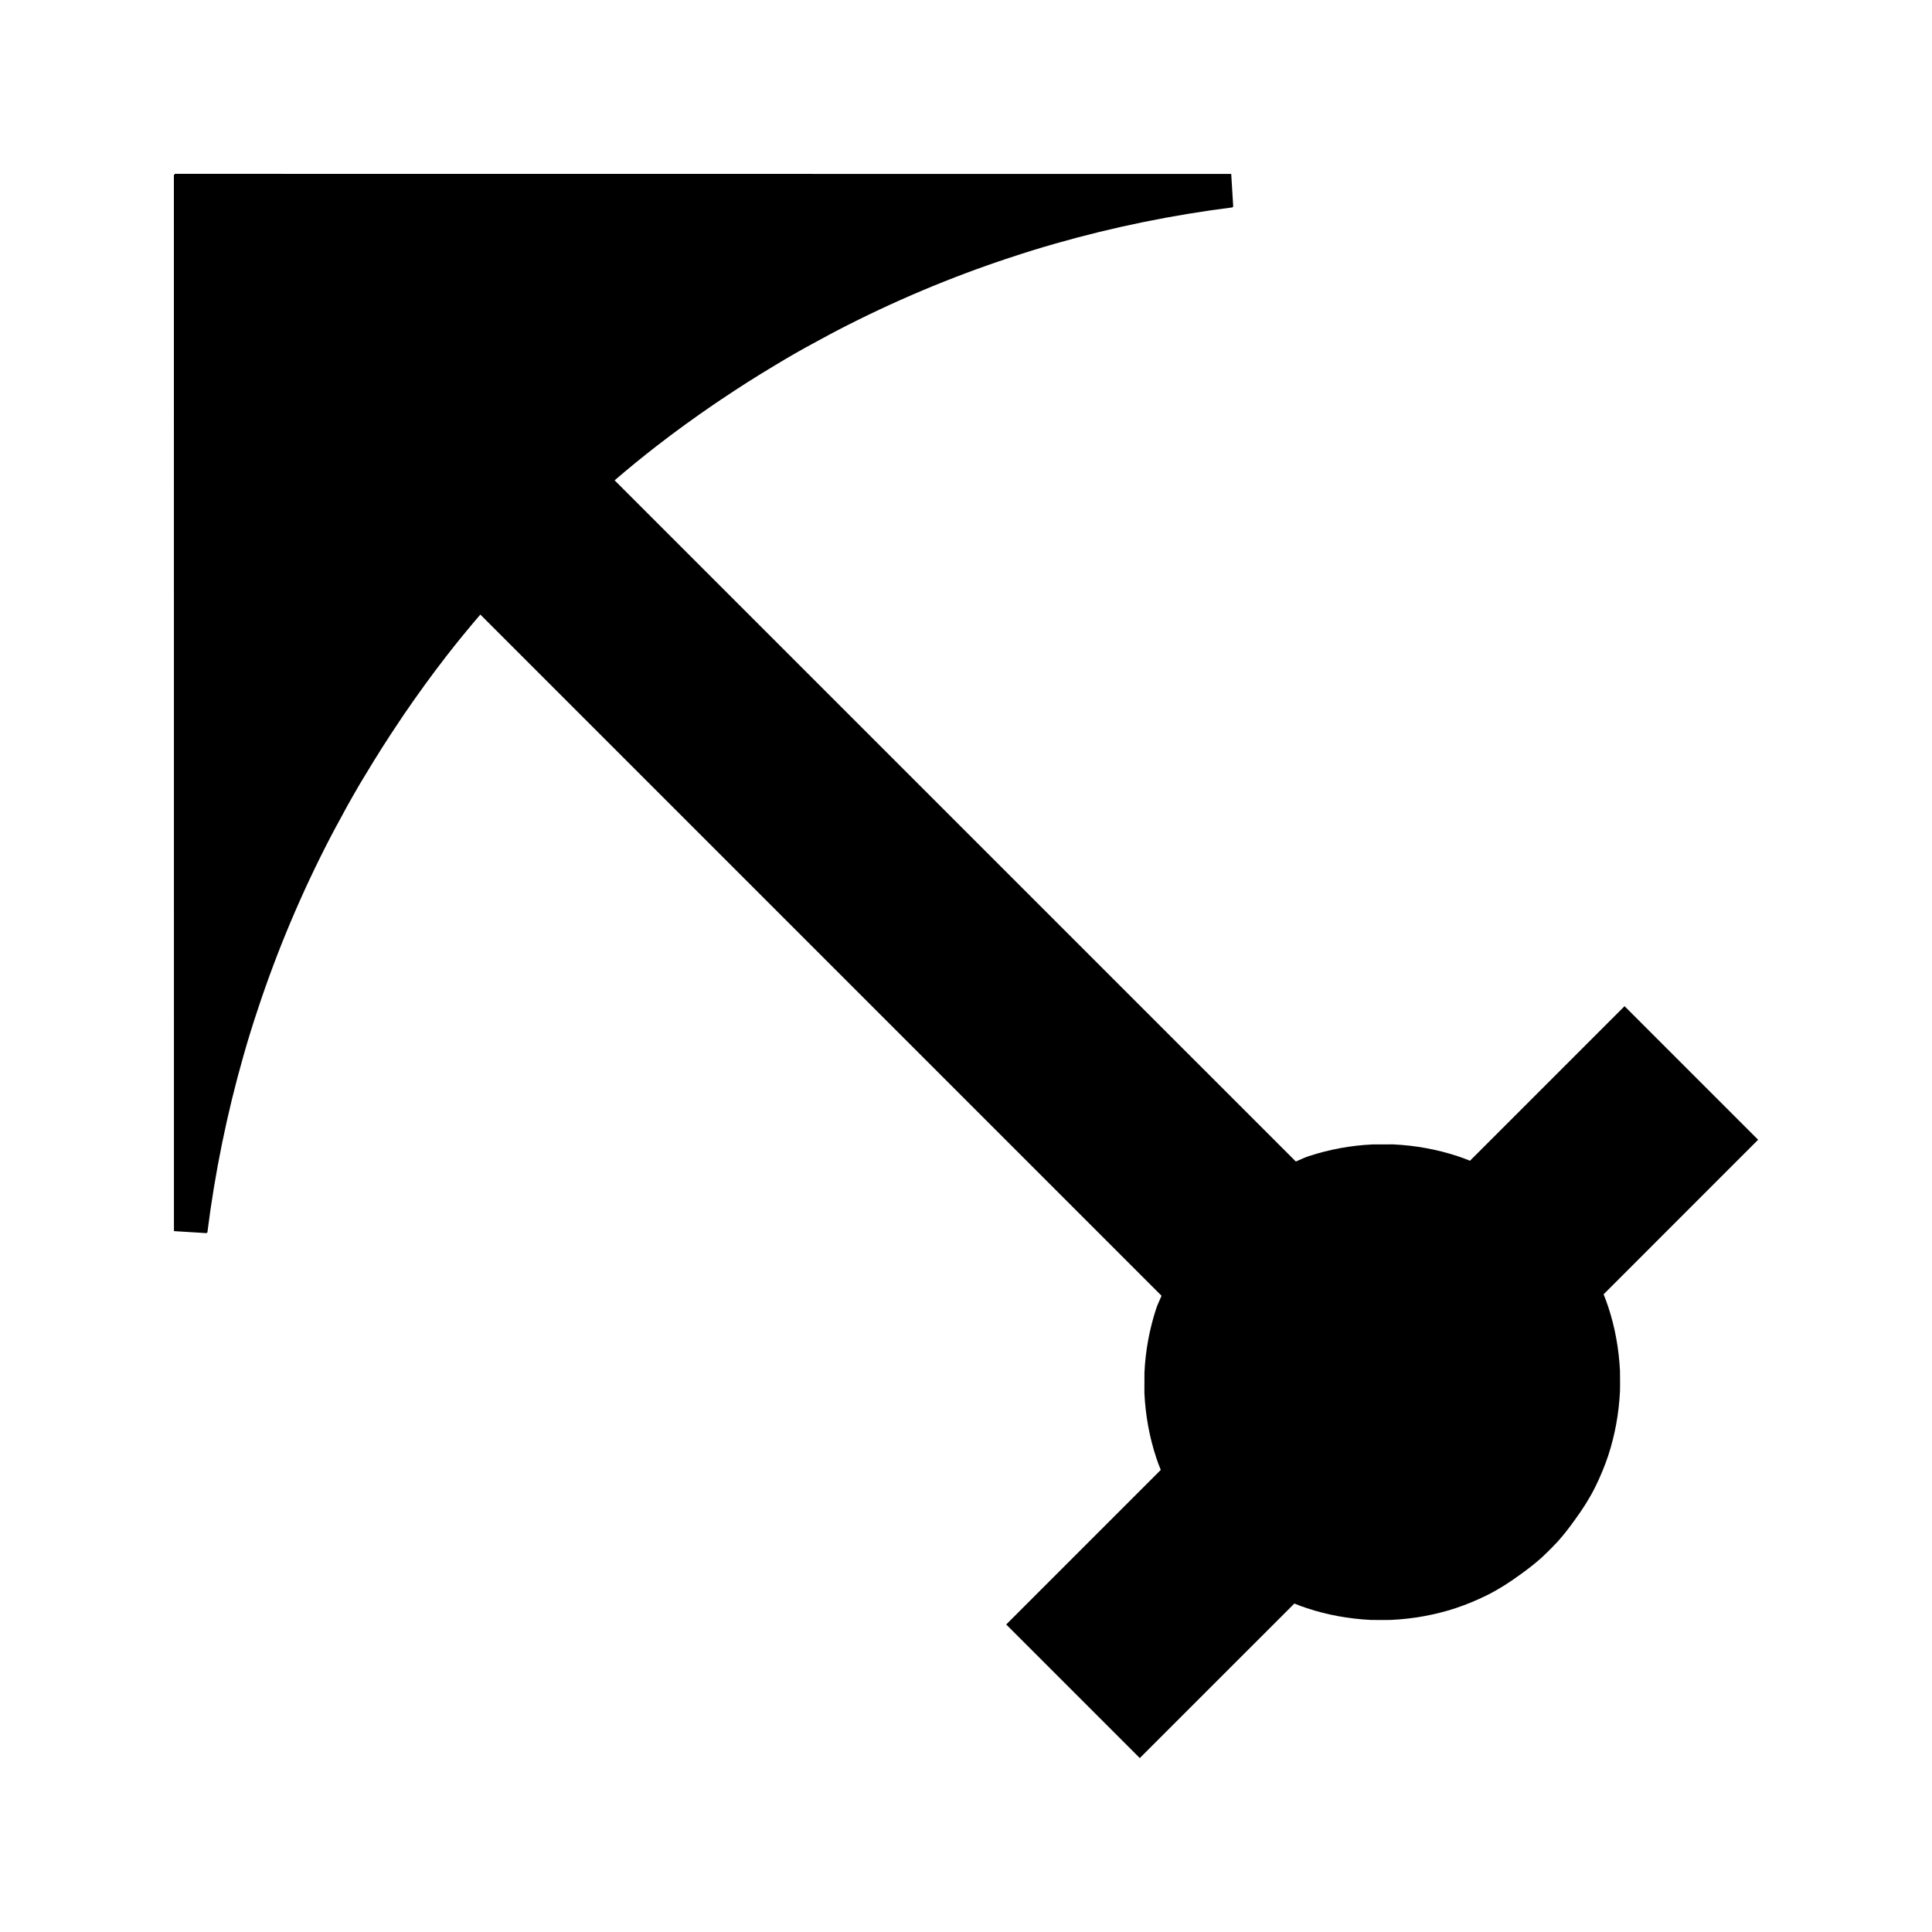
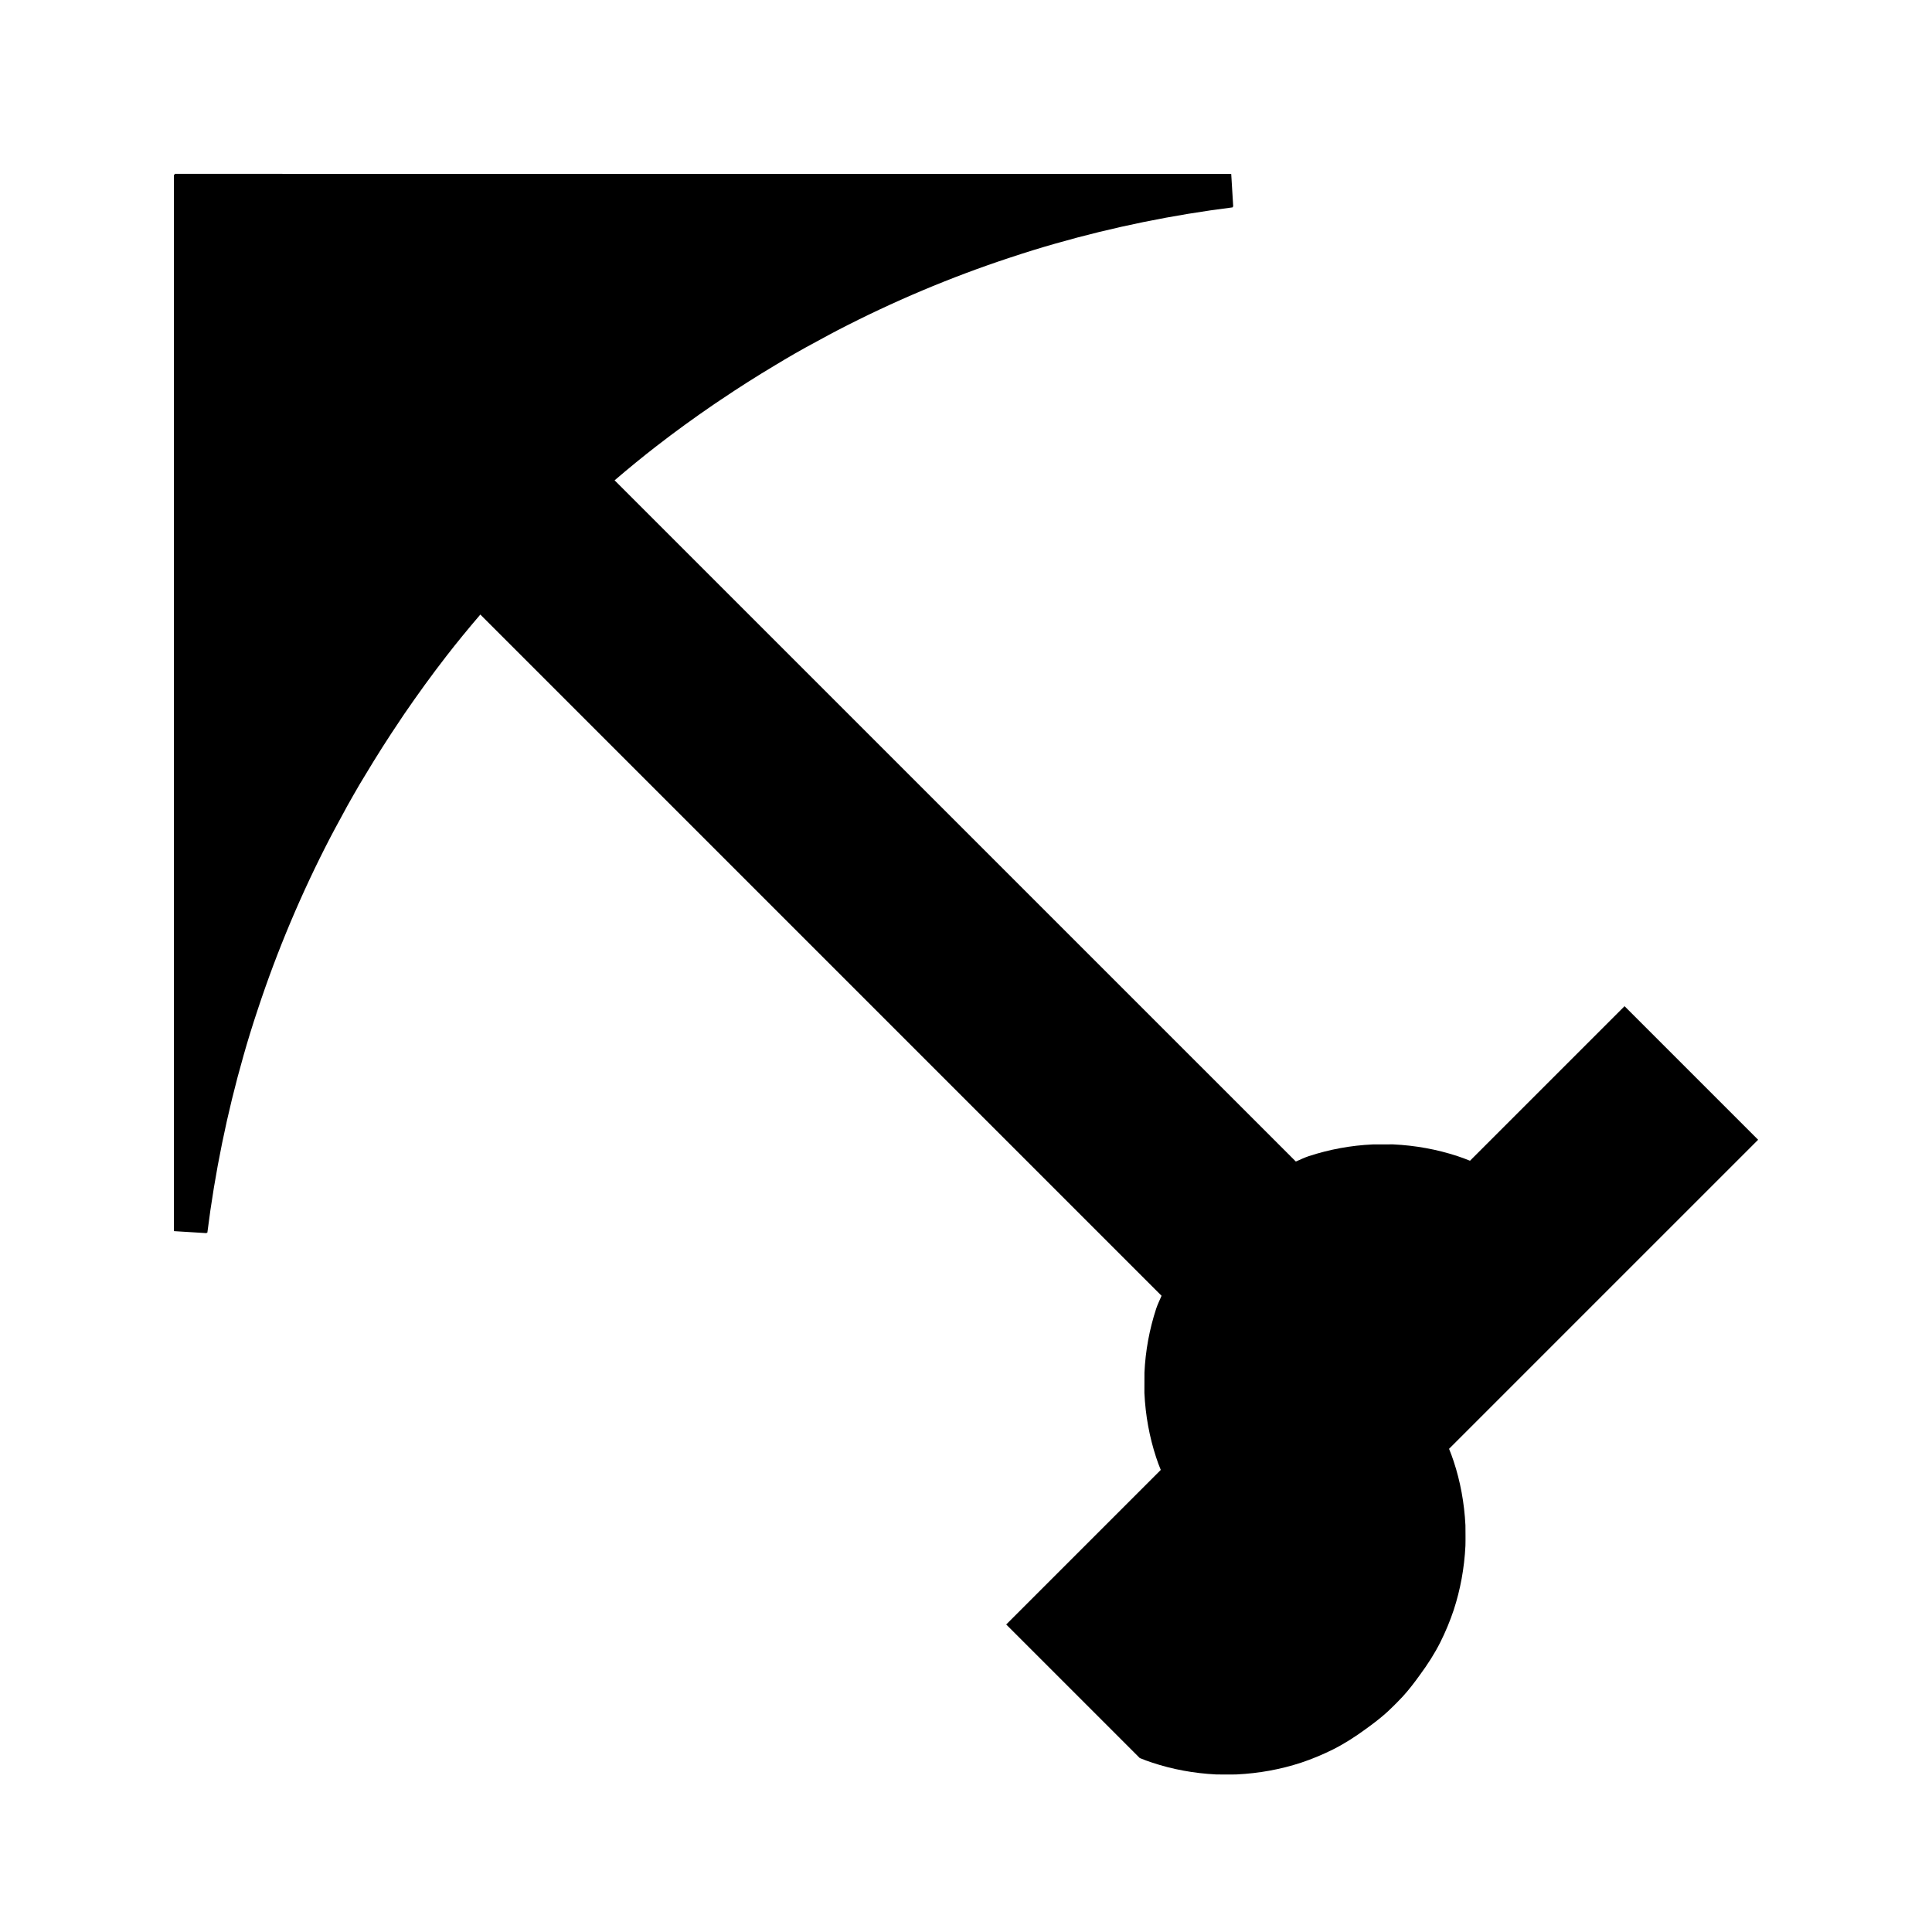
<svg xmlns="http://www.w3.org/2000/svg" fill="#000000" width="800px" height="800px" version="1.1" viewBox="144 144 512 512">
-   <path d="m609.92 446.05-35.398-35.398-40.957 40.957c-1.172-0.473-2.246-0.875-3.312-1.223-5.438-1.789-11.121-2.828-17.086-3.113l-5.394 0.016c-5.773 0.258-11.461 1.312-16.945 3.106-1.09 0.363-2.152 0.875-3.227 1.344-0.066 0.027-0.117 0.043-0.195 0.074l-180.53-180.52c3.816-3.266 7.441-6.231 11-8.988 4.992-3.879 10.148-7.606 15.398-11.199 0.57-0.387 1.156-0.77 1.73-1.16 4.695-3.168 9.473-6.207 14.312-9.094 0.836-0.5 1.66-1.02 2.516-1.512 1.945-1.148 3.883-2.258 5.773-3.305 1.227-0.688 2.473-1.34 3.699-2.004 1.547-0.84 3.113-1.699 4.664-2.504 14.625-7.594 29.992-14.082 45.641-19.238 4.293-1.426 8.266-2.656 12.172-3.758 15.289-4.371 31.066-7.582 46.895-9.574l-0.016-0.156c0.051-0.004 0.109-0.02 0.156-0.02l-0.531-8.68-280-0.027 0.008 0.211h-0.211l0.016 279.98 8.68 0.535c0.004-0.059 0.016-0.109 0.02-0.156l0.156 0.016c1.988-15.84 5.207-31.605 9.574-46.895 1.102-3.906 2.324-7.879 3.758-12.172 5.16-15.648 11.641-31.012 19.238-45.641 0.797-1.547 1.66-3.106 2.504-4.664 0.668-1.238 1.328-2.473 2.004-3.699 1.055-1.883 2.156-3.82 3.301-5.777 0.492-0.84 1.02-1.664 1.523-2.516 2.891-4.832 5.926-9.609 9.094-14.305 0.383-0.578 0.766-1.16 1.16-1.738 3.59-5.242 7.316-10.391 11.195-15.391 2.754-3.555 5.727-7.184 8.988-10.996l180.52 180.52c-0.02 0.078-0.043 0.125-0.074 0.199-0.457 1.07-0.98 2.129-1.344 3.227-1.793 5.488-2.844 11.18-3.106 16.945l-0.016 5.391c0.285 5.969 1.328 11.656 3.117 17.094 0.34 1.066 0.75 2.141 1.223 3.305l-40.961 40.961 6.156 6.156 23.09 23.086v0.004l6.16 6.16v-0.004l6.156-6.156 34.801-34.793c1.16 0.477 2.242 0.867 3.316 1.219 5.328 1.773 11.027 2.824 16.926 3.121l2.754 0.02c0.914 0 1.805 0.004 2.715-0.027 5.945-0.293 11.629-1.344 17.004-3.102 2.844-0.949 5.699-2.125 8.508-3.527 3.059-1.539 5.93-3.402 8.68-5.414 1.977-1.422 3.914-2.902 5.731-4.551 0.637-0.586 1.254-1.188 1.875-1.805 0.062-0.066 0.121-0.133 0.184-0.203 0.066-0.059 0.133-0.117 0.199-0.18 0.621-0.625 1.211-1.242 1.805-1.875 1.652-1.816 3.133-3.758 4.539-5.719 2.031-2.762 3.891-5.633 5.426-8.691 1.402-2.809 2.578-5.664 3.527-8.508 1.758-5.375 2.809-11.059 3.106-17.008 0.027-0.902 0.02-1.793 0.02-2.707l-0.02-2.754c-0.301-5.902-1.348-11.598-3.117-16.93-0.355-1.07-0.75-2.152-1.223-3.312l34.793-34.801z" />
+   <path d="m609.92 446.05-35.398-35.398-40.957 40.957c-1.172-0.473-2.246-0.875-3.312-1.223-5.438-1.789-11.121-2.828-17.086-3.113l-5.394 0.016c-5.773 0.258-11.461 1.312-16.945 3.106-1.09 0.363-2.152 0.875-3.227 1.344-0.066 0.027-0.117 0.043-0.195 0.074l-180.53-180.52c3.816-3.266 7.441-6.231 11-8.988 4.992-3.879 10.148-7.606 15.398-11.199 0.57-0.387 1.156-0.77 1.73-1.16 4.695-3.168 9.473-6.207 14.312-9.094 0.836-0.5 1.66-1.02 2.516-1.512 1.945-1.148 3.883-2.258 5.773-3.305 1.227-0.688 2.473-1.34 3.699-2.004 1.547-0.84 3.113-1.699 4.664-2.504 14.625-7.594 29.992-14.082 45.641-19.238 4.293-1.426 8.266-2.656 12.172-3.758 15.289-4.371 31.066-7.582 46.895-9.574l-0.016-0.156c0.051-0.004 0.109-0.02 0.156-0.02l-0.531-8.68-280-0.027 0.008 0.211h-0.211l0.016 279.98 8.68 0.535c0.004-0.059 0.016-0.109 0.02-0.156l0.156 0.016c1.988-15.84 5.207-31.605 9.574-46.895 1.102-3.906 2.324-7.879 3.758-12.172 5.16-15.648 11.641-31.012 19.238-45.641 0.797-1.547 1.66-3.106 2.504-4.664 0.668-1.238 1.328-2.473 2.004-3.699 1.055-1.883 2.156-3.82 3.301-5.777 0.492-0.84 1.02-1.664 1.523-2.516 2.891-4.832 5.926-9.609 9.094-14.305 0.383-0.578 0.766-1.16 1.16-1.738 3.59-5.242 7.316-10.391 11.195-15.391 2.754-3.555 5.727-7.184 8.988-10.996l180.52 180.52c-0.02 0.078-0.043 0.125-0.074 0.199-0.457 1.07-0.98 2.129-1.344 3.227-1.793 5.488-2.844 11.18-3.106 16.945l-0.016 5.391c0.285 5.969 1.328 11.656 3.117 17.094 0.34 1.066 0.75 2.141 1.223 3.305l-40.961 40.961 6.156 6.156 23.09 23.086v0.004l6.16 6.16v-0.004c1.16 0.477 2.242 0.867 3.316 1.219 5.328 1.773 11.027 2.824 16.926 3.121l2.754 0.02c0.914 0 1.805 0.004 2.715-0.027 5.945-0.293 11.629-1.344 17.004-3.102 2.844-0.949 5.699-2.125 8.508-3.527 3.059-1.539 5.93-3.402 8.68-5.414 1.977-1.422 3.914-2.902 5.731-4.551 0.637-0.586 1.254-1.188 1.875-1.805 0.062-0.066 0.121-0.133 0.184-0.203 0.066-0.059 0.133-0.117 0.199-0.18 0.621-0.625 1.211-1.242 1.805-1.875 1.652-1.816 3.133-3.758 4.539-5.719 2.031-2.762 3.891-5.633 5.426-8.691 1.402-2.809 2.578-5.664 3.527-8.508 1.758-5.375 2.809-11.059 3.106-17.008 0.027-0.902 0.02-1.793 0.02-2.707l-0.02-2.754c-0.301-5.902-1.348-11.598-3.117-16.93-0.355-1.07-0.75-2.152-1.223-3.312l34.793-34.801z" />
</svg>